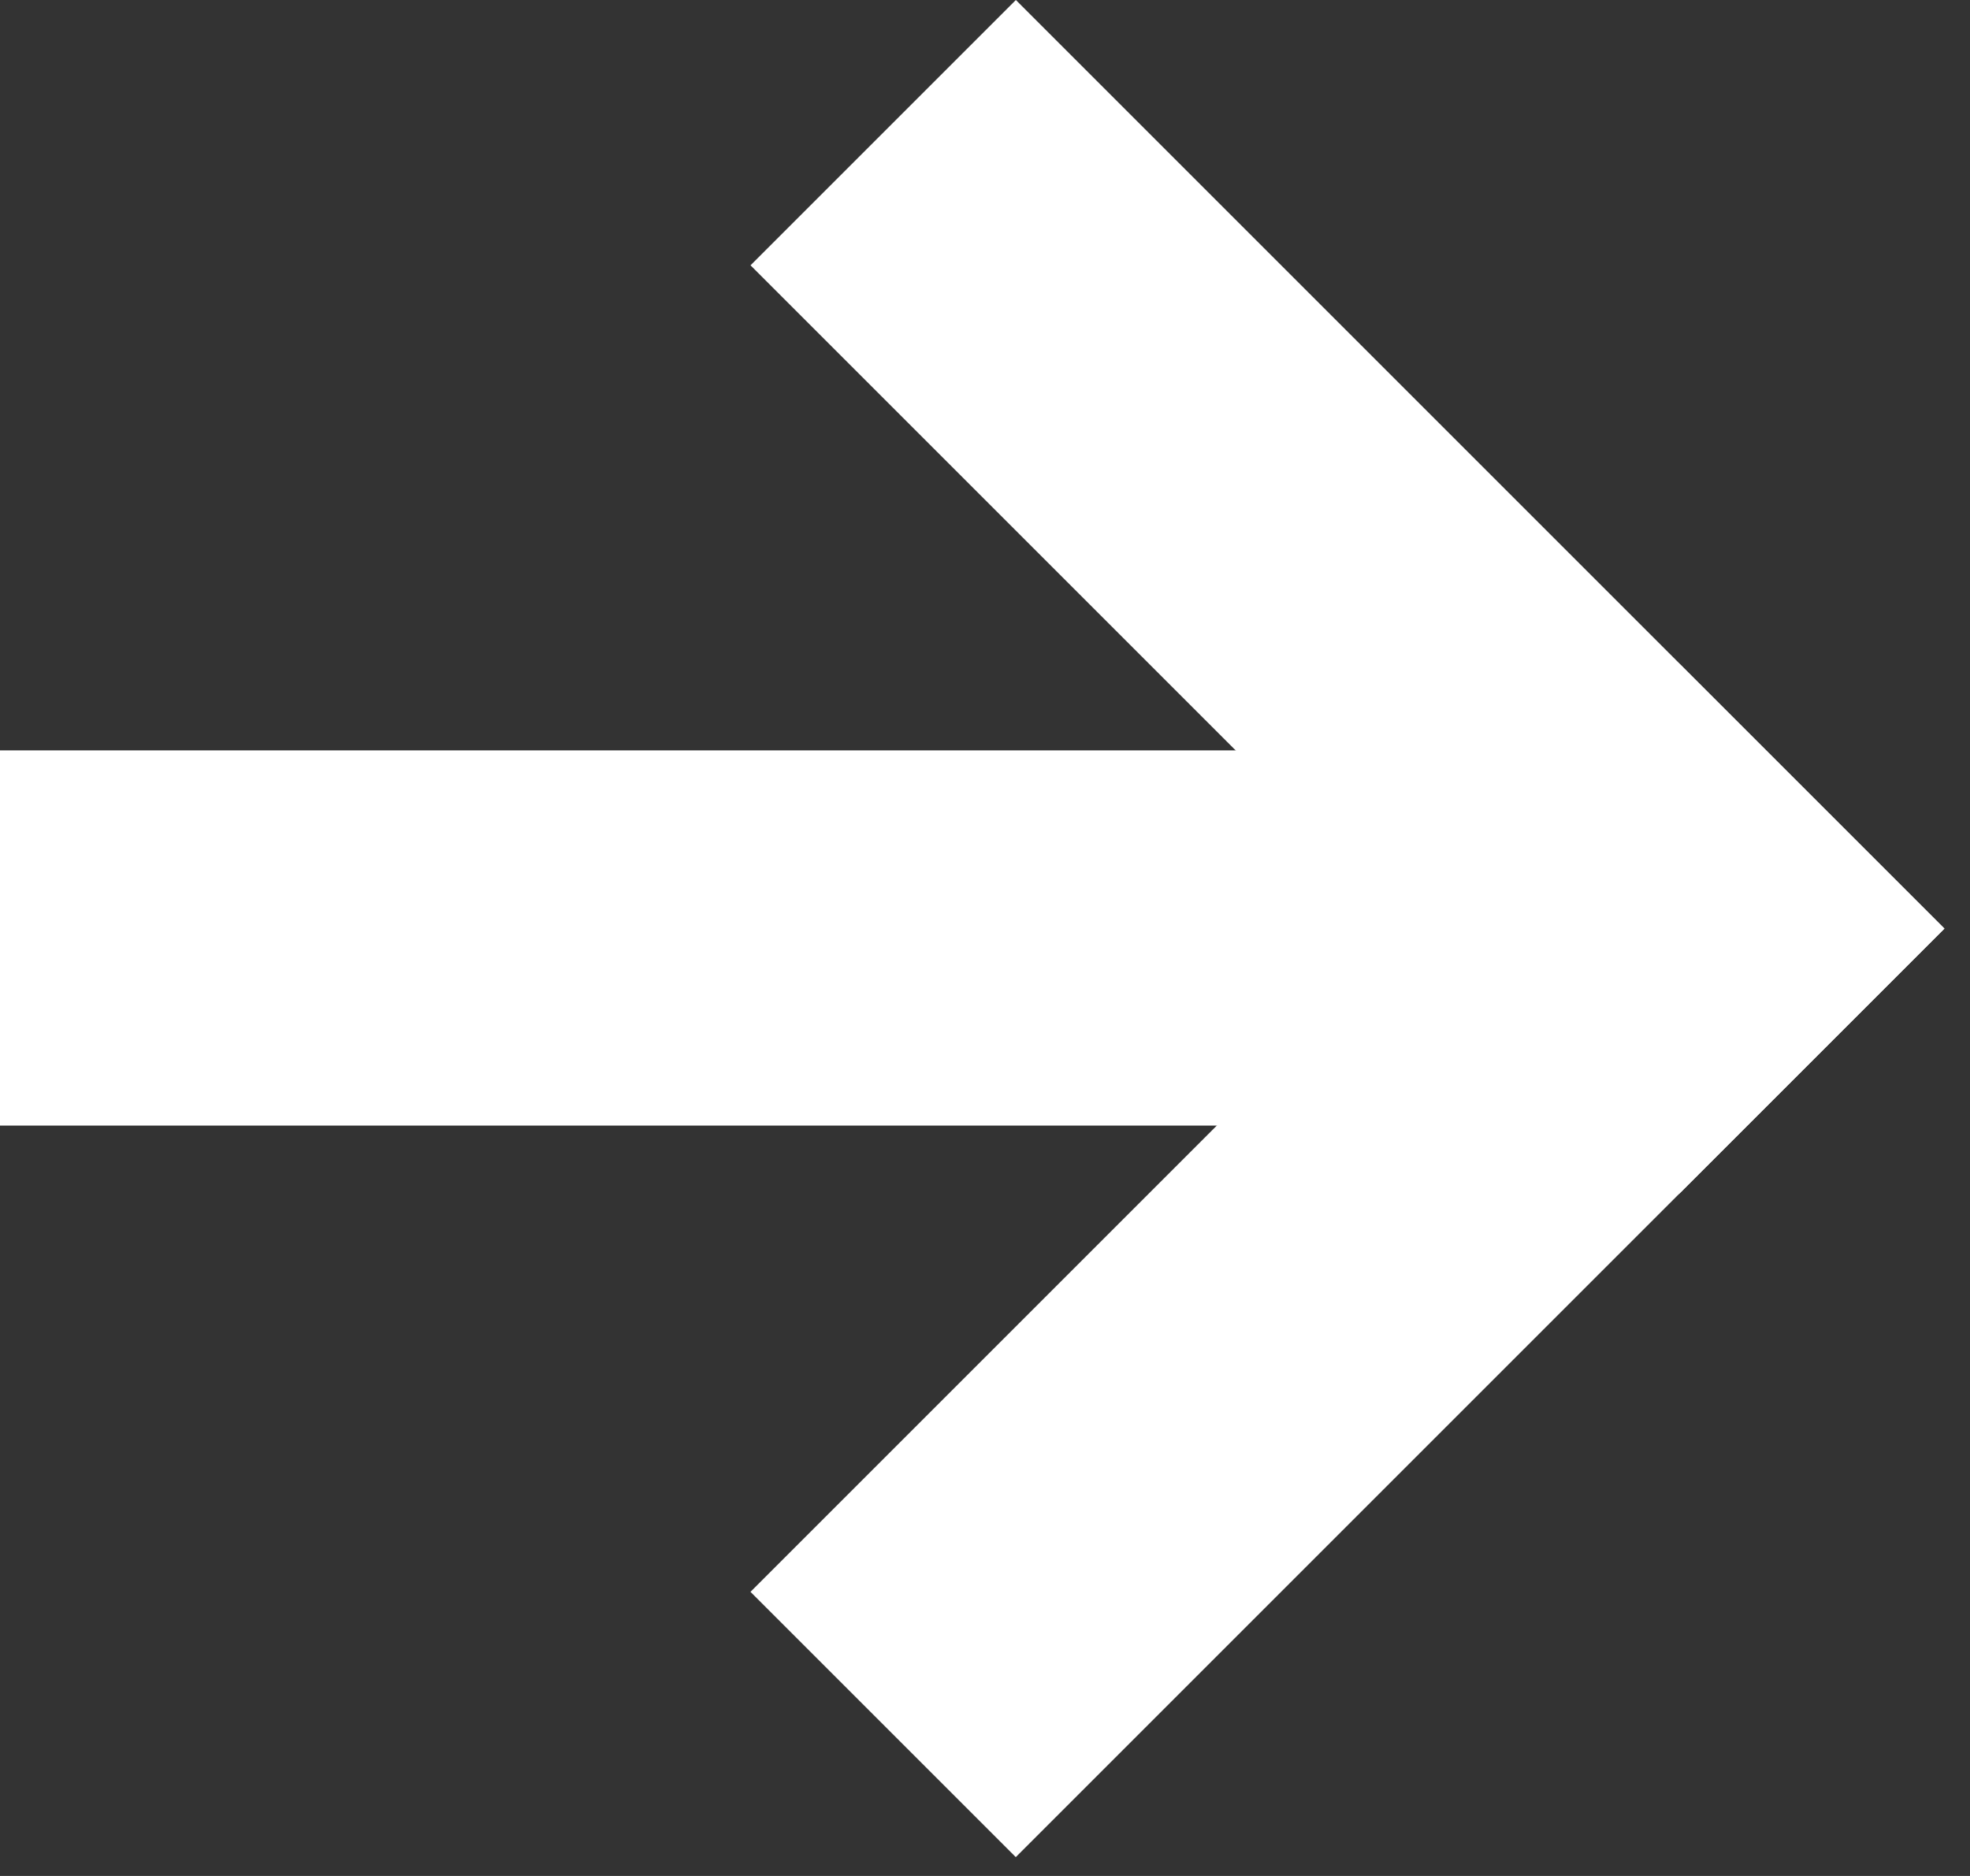
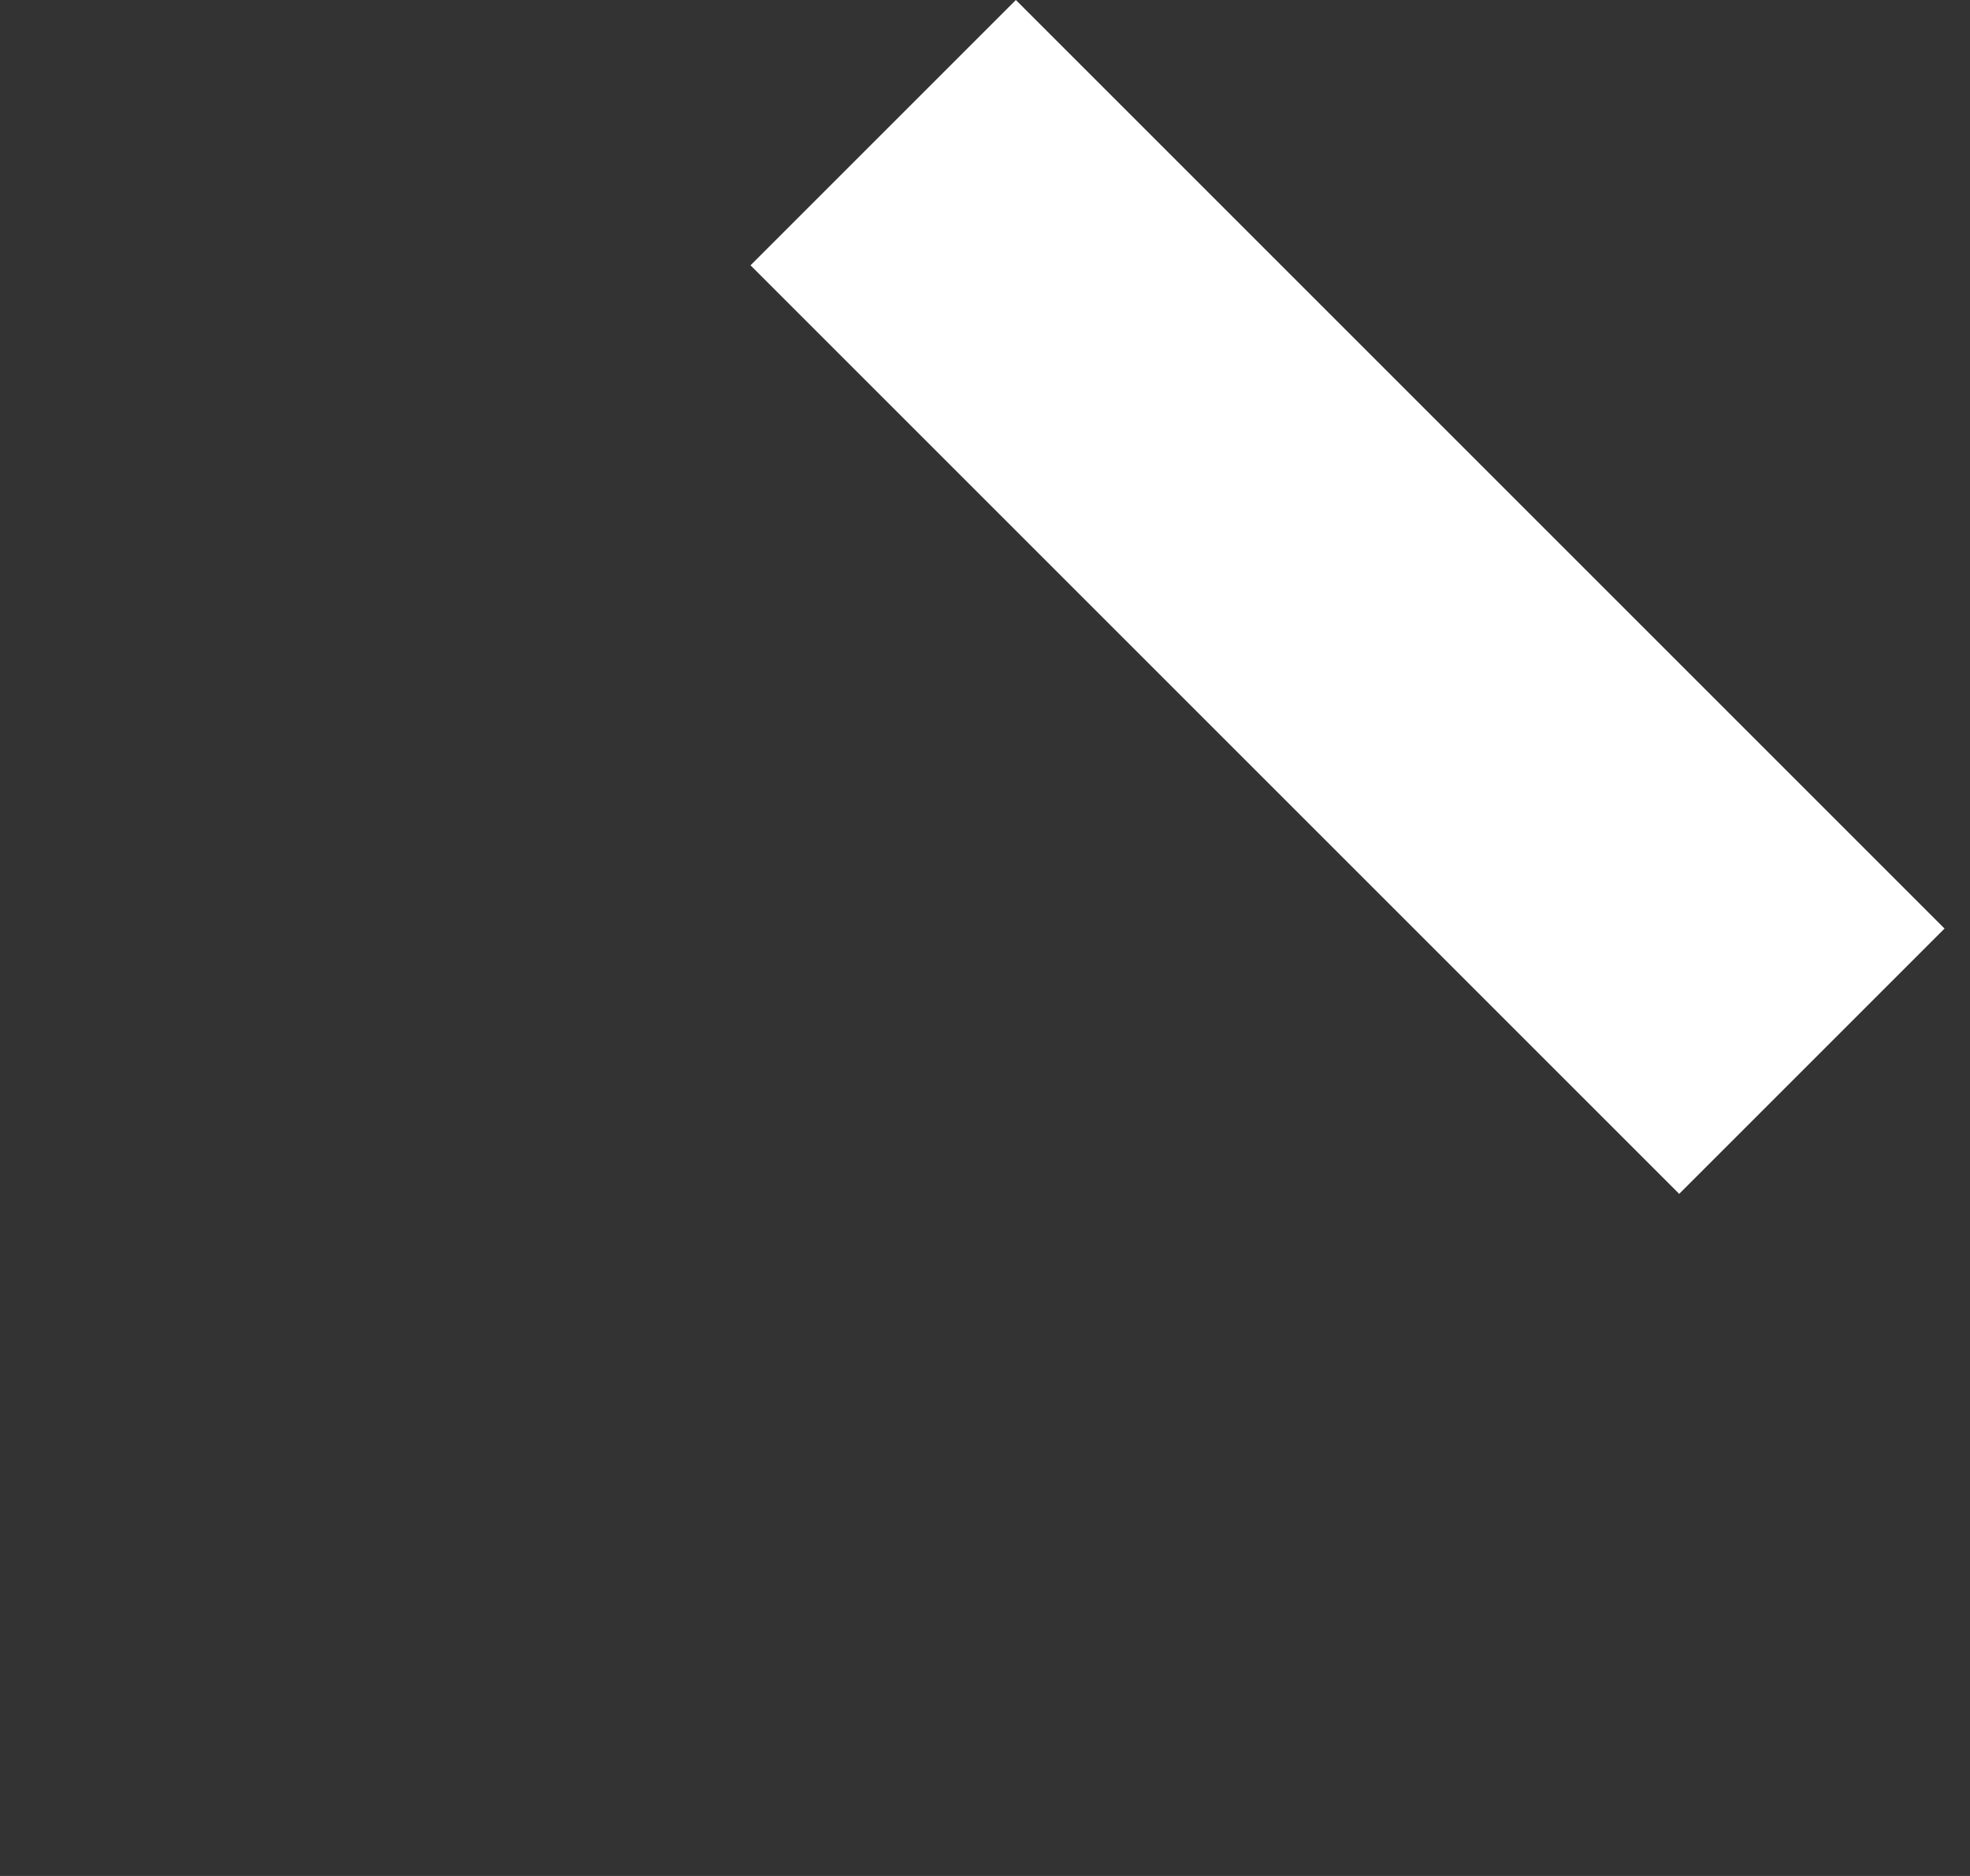
<svg xmlns="http://www.w3.org/2000/svg" width="21" height="20" viewBox="0 0 21 20" fill="none">
  <rect x="0" y="0" width="21" height="20" fill="#333333" stroke="none" />
-   <rect y="8" width="17" height="4" fill="white" />
  <rect x="10.829" width="14" height="4" transform="rotate(45 10.829 0)" fill="white" />
-   <rect width="14" height="4" transform="matrix(0.707 -0.707 0.707 0.707 8 16.971)" fill="white" />
</svg>